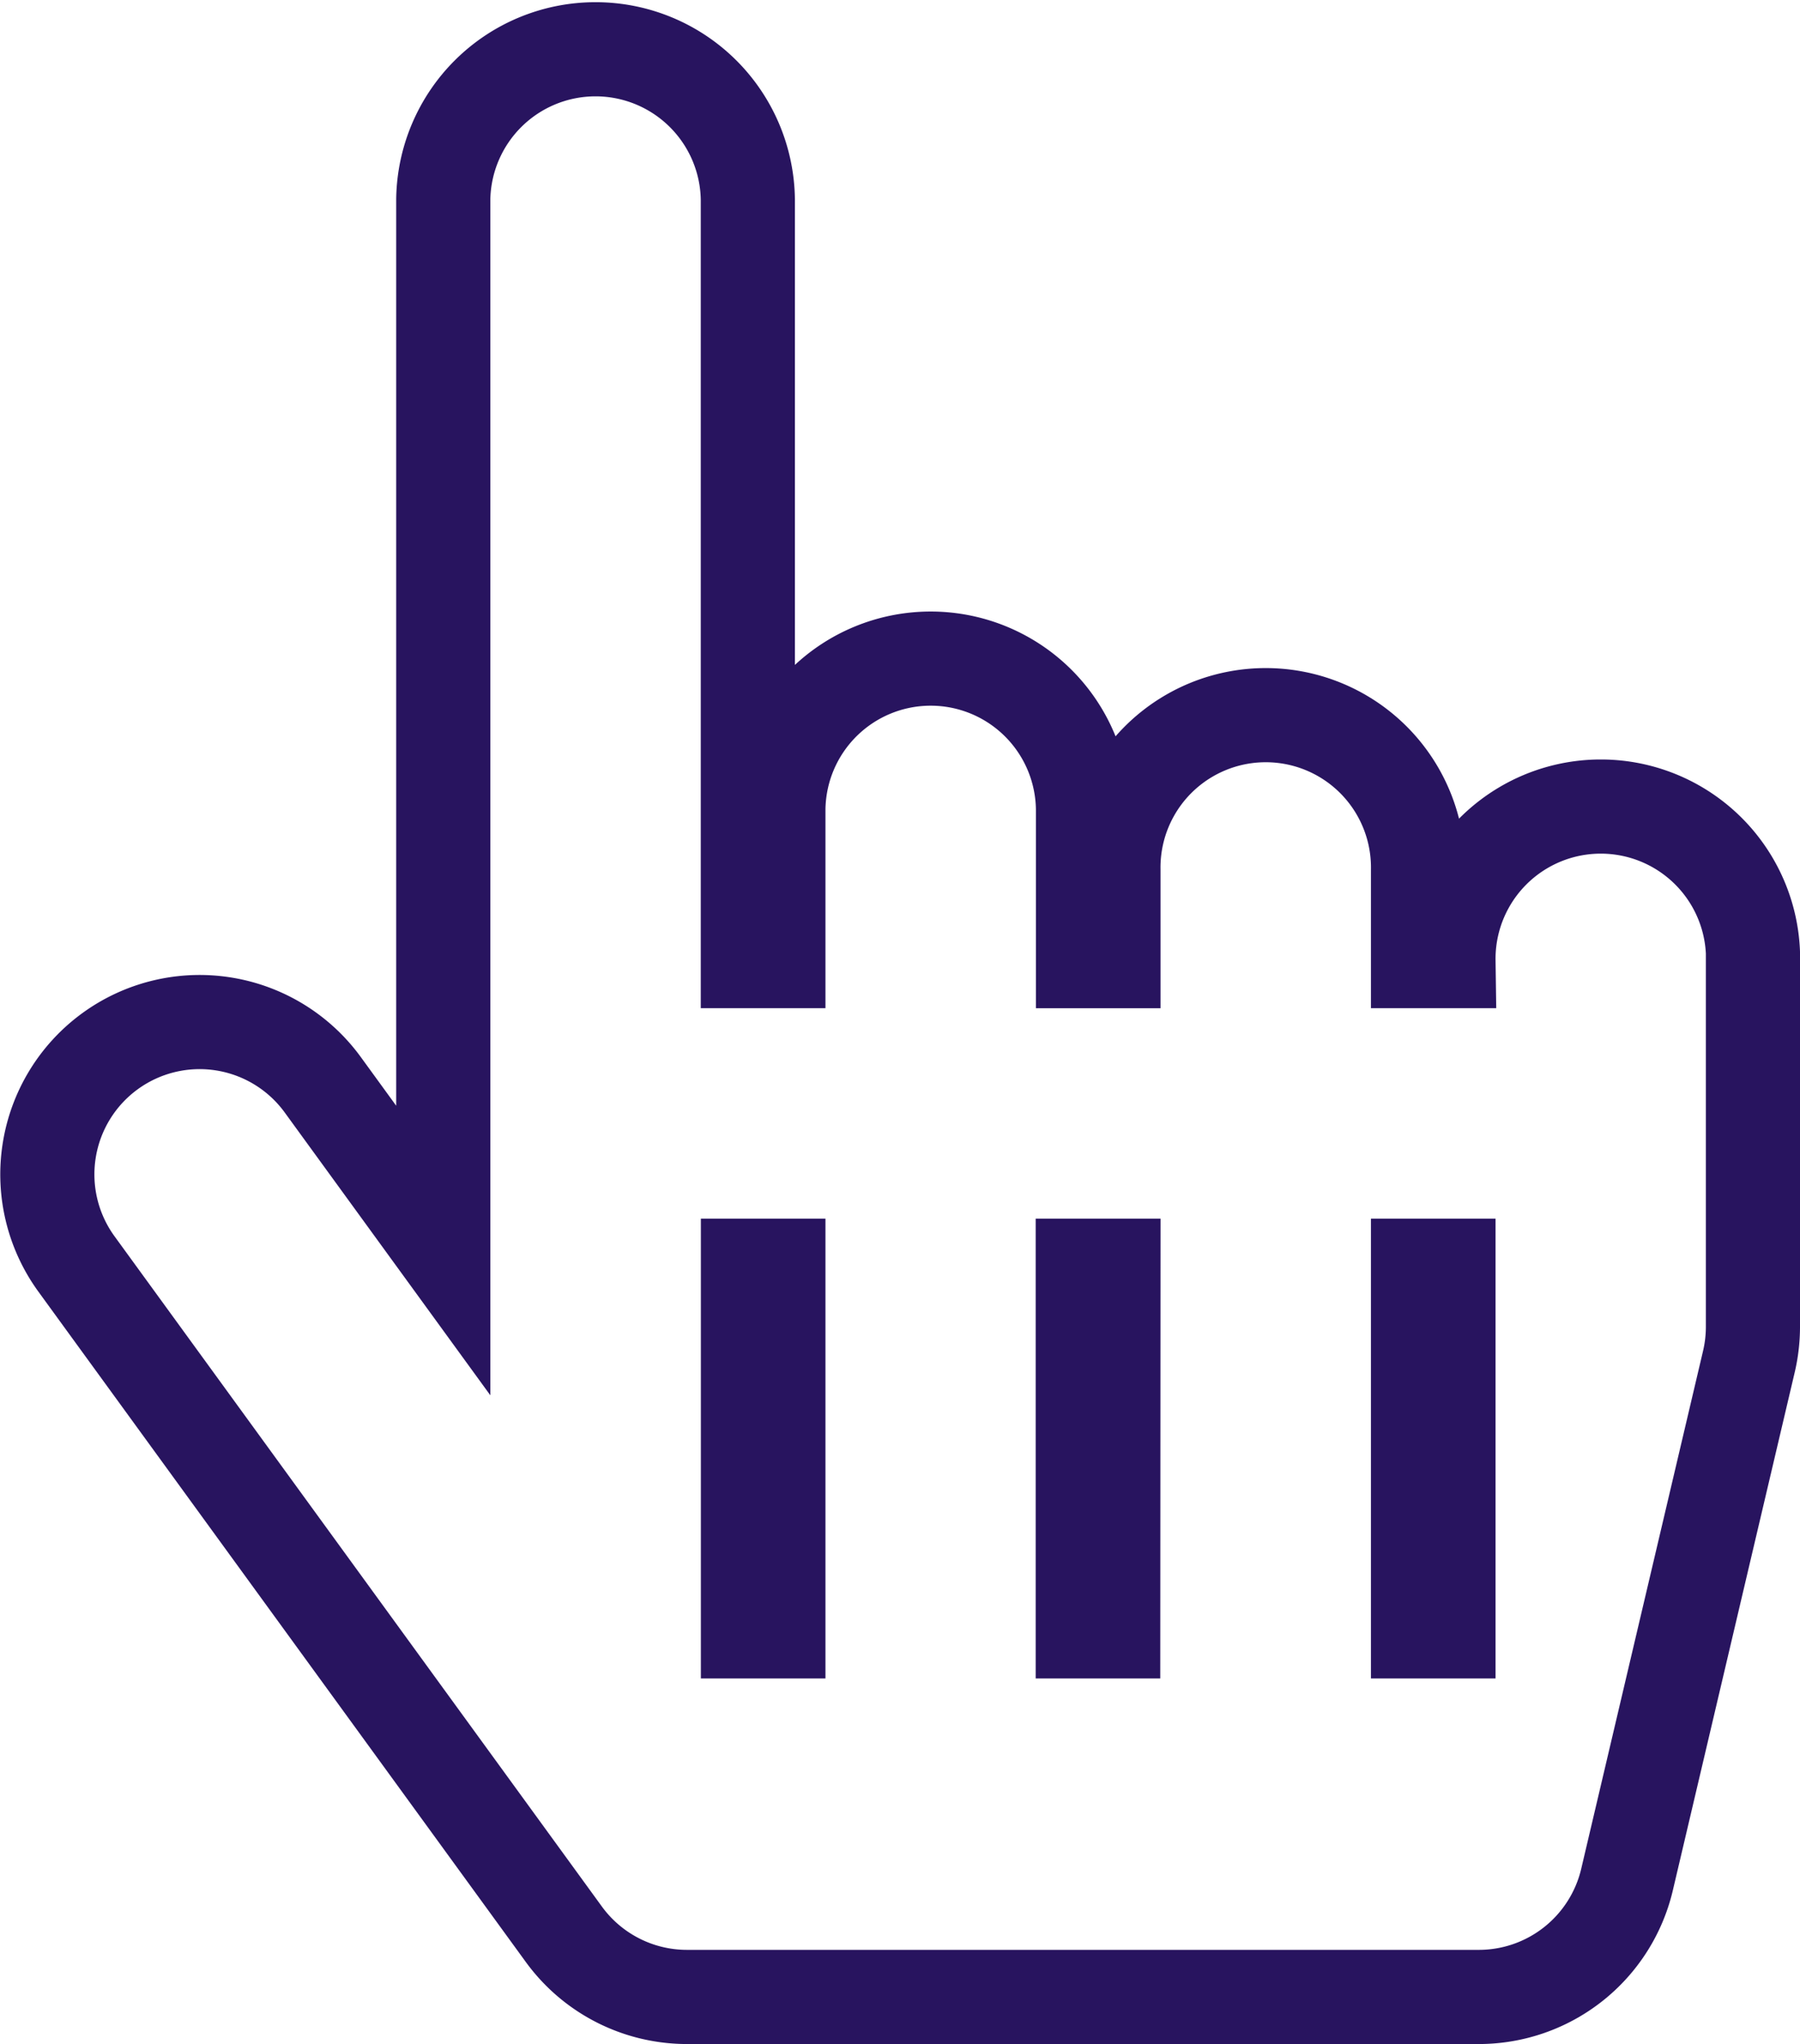
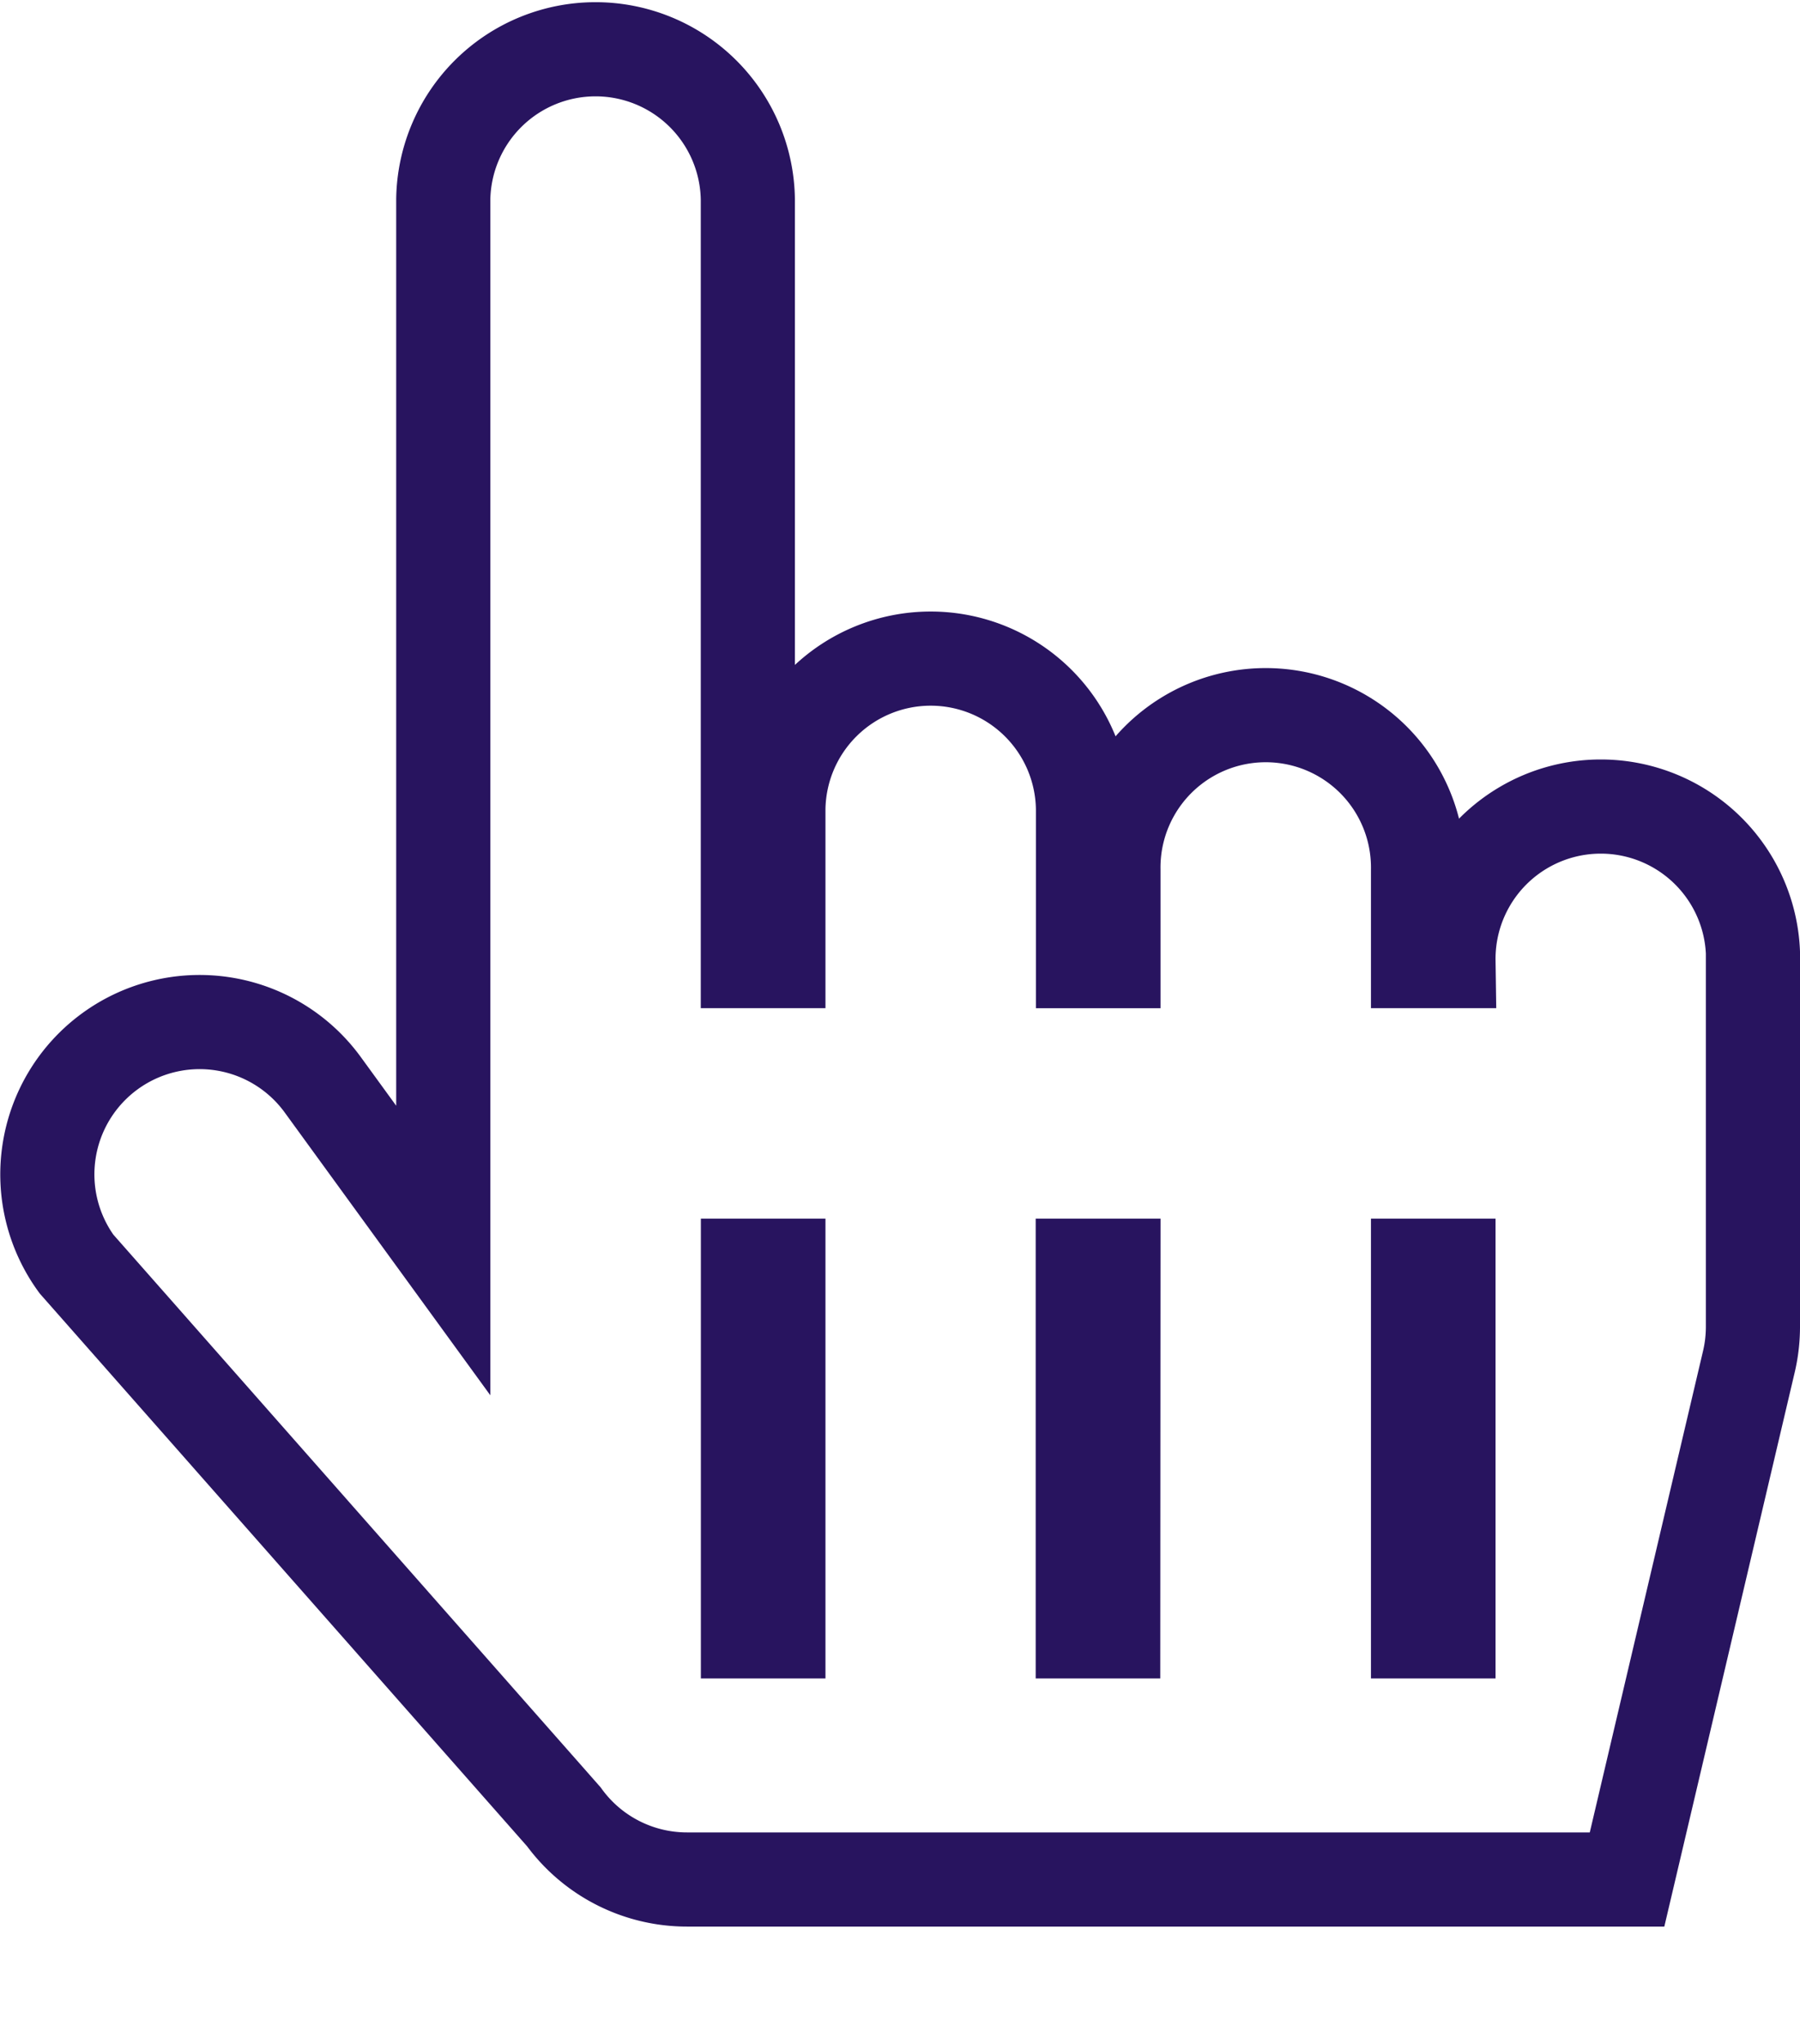
<svg xmlns="http://www.w3.org/2000/svg" width="57.367" height="65.125" viewBox="0 0 57.367 65.125">
  <defs>
    <style>
      .cls-1 {
        fill: none;
        stroke: #28145f;
        stroke-width: 3px;
      }
    </style>
  </defs>
-   <path id="Icon_awesome-hand-pointer" data-name="Icon awesome-hand-pointer" class="cls-1" d="M54.359,29.121V40.77a4.851,4.851,0,0,1-.129,1.112l-3.883,16.5a4.854,4.854,0,0,1-4.725,3.742H20.385a4.854,4.854,0,0,1-3.925-2L.929,38.771a4.853,4.853,0,1,1,7.85-5.709l3.84,5.28V4.854a4.854,4.854,0,0,1,9.707,0V29.121H23.3V24.268a4.854,4.854,0,0,1,9.707,0v4.854h.971V26.209a4.854,4.854,0,1,1,9.707,0v2.912h.971a4.854,4.854,0,1,1,9.707,0ZM23.3,38.828h-.971V50.477H23.3Zm10.678,0H33V50.477h.971Zm10.678,0h-.971V50.477h.971Z" transform="translate(1.508 1.5)" />
+   <path id="Icon_awesome-hand-pointer" data-name="Icon awesome-hand-pointer" class="cls-1" d="M54.359,29.121V40.77a4.851,4.851,0,0,1-.129,1.112l-3.883,16.5H20.385a4.854,4.854,0,0,1-3.925-2L.929,38.771a4.853,4.853,0,1,1,7.85-5.709l3.84,5.28V4.854a4.854,4.854,0,0,1,9.707,0V29.121H23.3V24.268a4.854,4.854,0,0,1,9.707,0v4.854h.971V26.209a4.854,4.854,0,1,1,9.707,0v2.912h.971a4.854,4.854,0,1,1,9.707,0ZM23.3,38.828h-.971V50.477H23.3Zm10.678,0H33V50.477h.971Zm10.678,0h-.971V50.477h.971Z" transform="translate(1.508 1.5)" />
</svg>